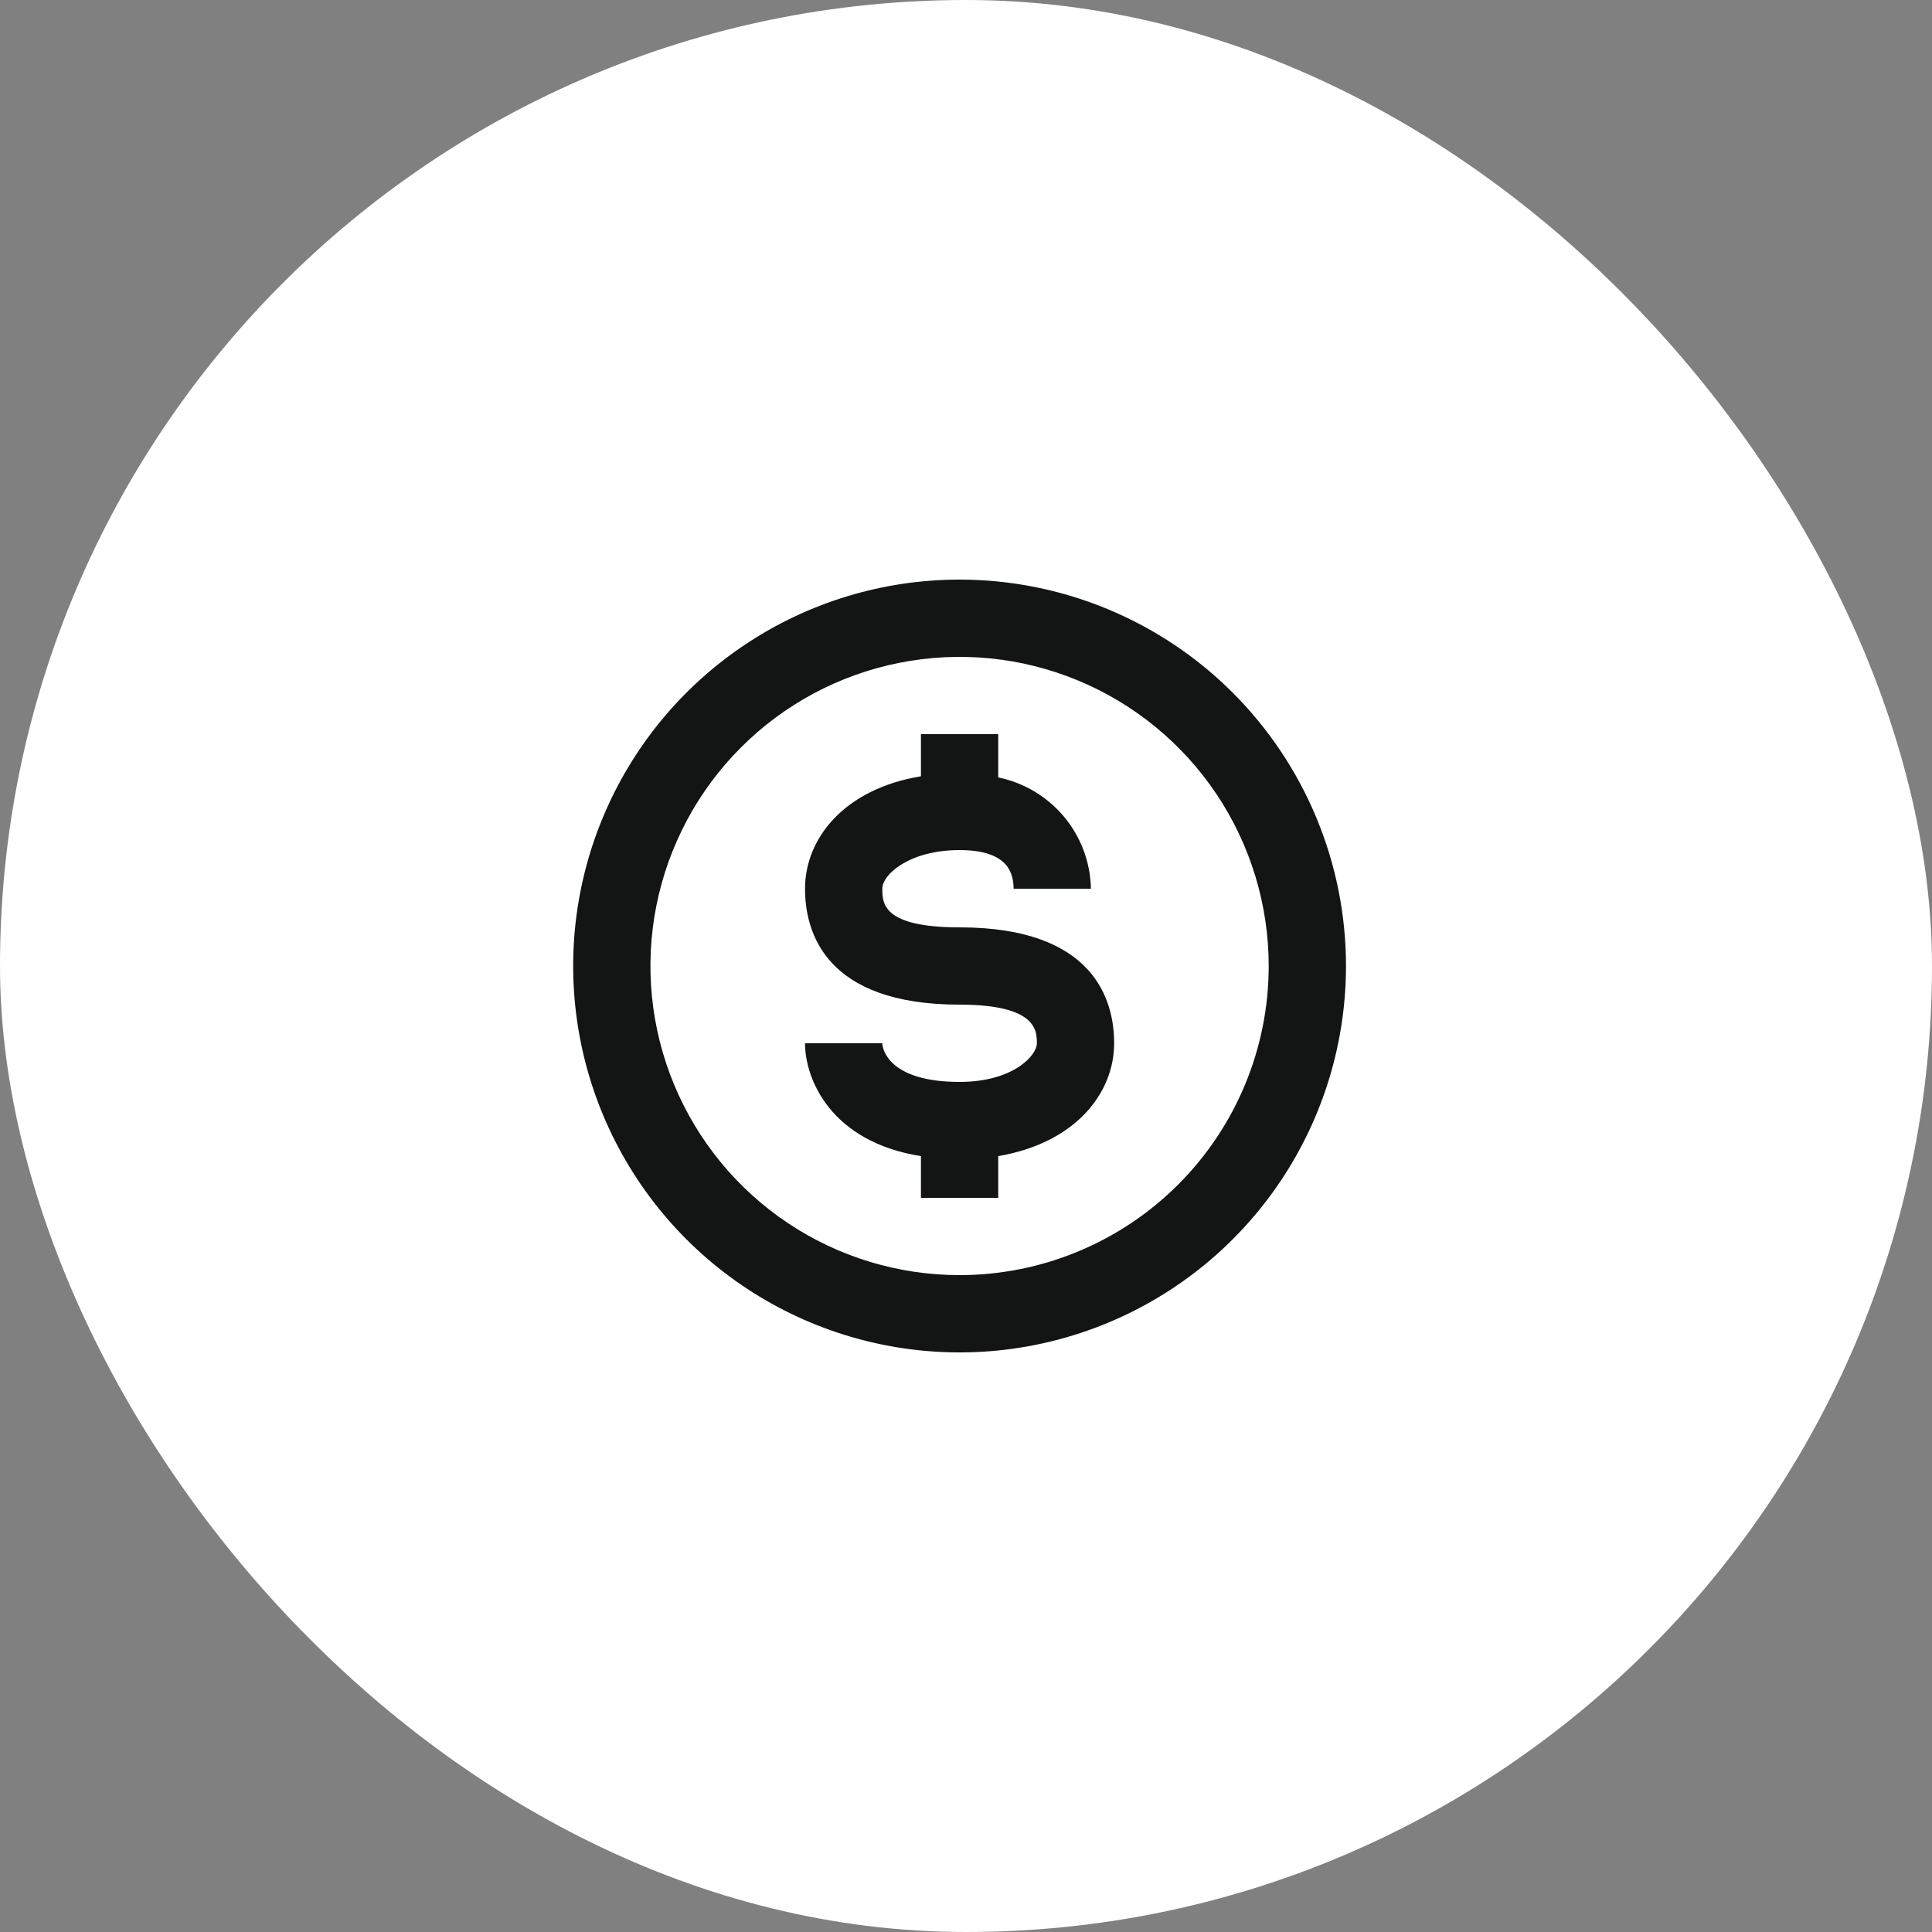
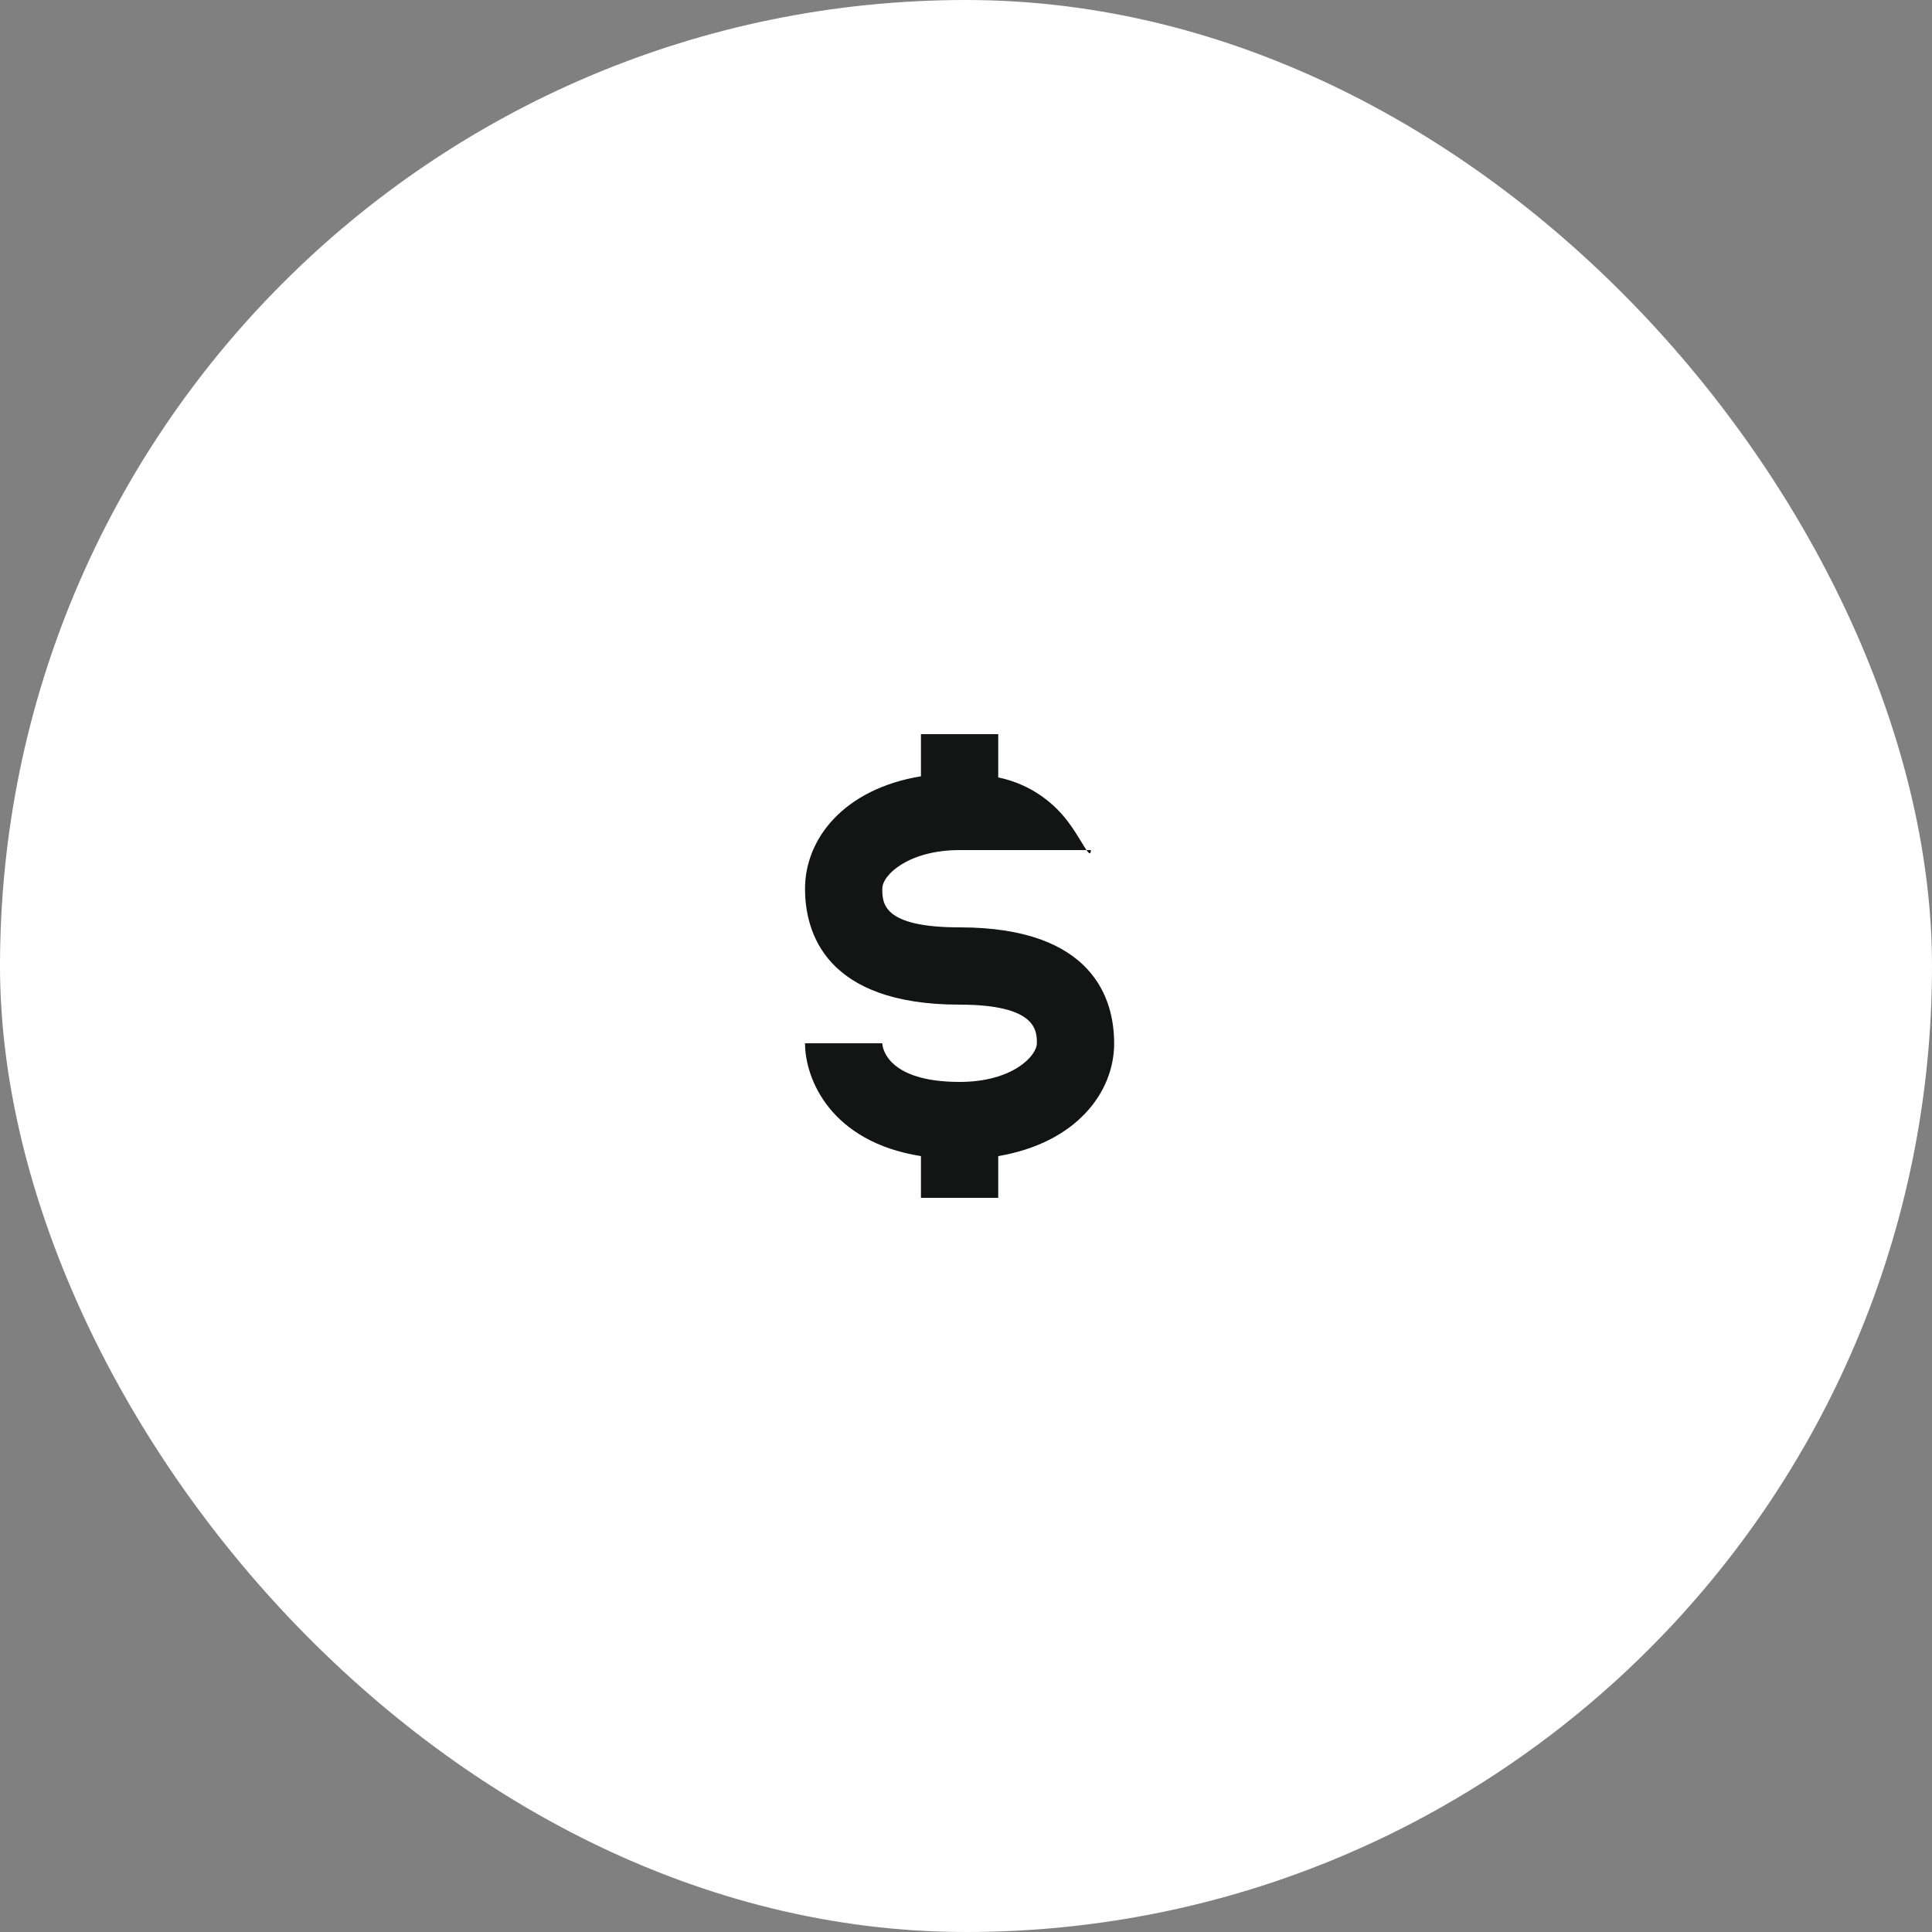
<svg xmlns="http://www.w3.org/2000/svg" width="50" height="50" viewBox="0 0 50 50" fill="none">
  <rect x="0" y="0" width="50" height="50" fill="#808080" stroke="none" />
  <rect width="50" height="50" rx="25" fill="white" />
-   <path d="M24.834 15C22.856 15 20.922 15.586 19.278 16.685C17.633 17.784 16.352 19.346 15.595 21.173C14.838 23 14.64 25.011 15.026 26.951C15.412 28.891 16.364 30.672 17.762 32.071C19.161 33.47 20.943 34.422 22.883 34.808C24.822 35.194 26.833 34.996 28.66 34.239C30.488 33.482 32.049 32.2 33.148 30.556C34.247 28.911 34.834 26.978 34.834 25C34.834 23.687 34.575 22.386 34.072 21.173C33.57 19.96 32.833 18.858 31.905 17.929C30.976 17 29.874 16.264 28.66 15.761C27.447 15.259 26.147 15 24.834 15V15ZM24.834 33C23.251 33 21.704 32.531 20.389 31.652C19.073 30.773 18.048 29.523 17.442 28.061C16.837 26.6 16.678 24.991 16.987 23.439C17.296 21.887 18.058 20.462 19.177 19.343C20.296 18.224 21.721 17.462 23.273 17.154C24.825 16.845 26.433 17.003 27.895 17.609C29.357 18.215 30.606 19.24 31.485 20.555C32.364 21.871 32.834 23.418 32.834 25C32.834 27.122 31.991 29.157 30.49 30.657C28.99 32.157 26.955 33 24.834 33V33Z" fill="#121514" />
-   <path d="M24.834 24C22.834 24 22.834 23.37 22.834 23C22.834 22.63 23.534 22 24.834 22C26.134 22 26.224 22.64 26.233 23H28.233C28.22 22.319 27.975 21.662 27.539 21.139C27.102 20.616 26.501 20.256 25.834 20.12V19H23.834V20.09C21.834 20.42 20.834 21.71 20.834 23C20.834 24.12 21.354 26 24.834 26C26.834 26 26.834 26.68 26.834 27C26.834 27.32 26.213 28 24.834 28C22.994 28 22.834 27.14 22.834 27H20.834C20.834 27.92 21.494 29.55 23.834 29.92V31H25.834V29.92C27.834 29.58 28.834 28.29 28.834 27C28.834 25.88 28.314 24 24.834 24V24Z" fill="#121514" />
+   <path d="M24.834 24C22.834 24 22.834 23.37 22.834 23C22.834 22.63 23.534 22 24.834 22H28.233C28.22 22.319 27.975 21.662 27.539 21.139C27.102 20.616 26.501 20.256 25.834 20.12V19H23.834V20.09C21.834 20.42 20.834 21.71 20.834 23C20.834 24.12 21.354 26 24.834 26C26.834 26 26.834 26.68 26.834 27C26.834 27.32 26.213 28 24.834 28C22.994 28 22.834 27.14 22.834 27H20.834C20.834 27.92 21.494 29.55 23.834 29.92V31H25.834V29.92C27.834 29.58 28.834 28.29 28.834 27C28.834 25.88 28.314 24 24.834 24V24Z" fill="#121514" />
</svg>